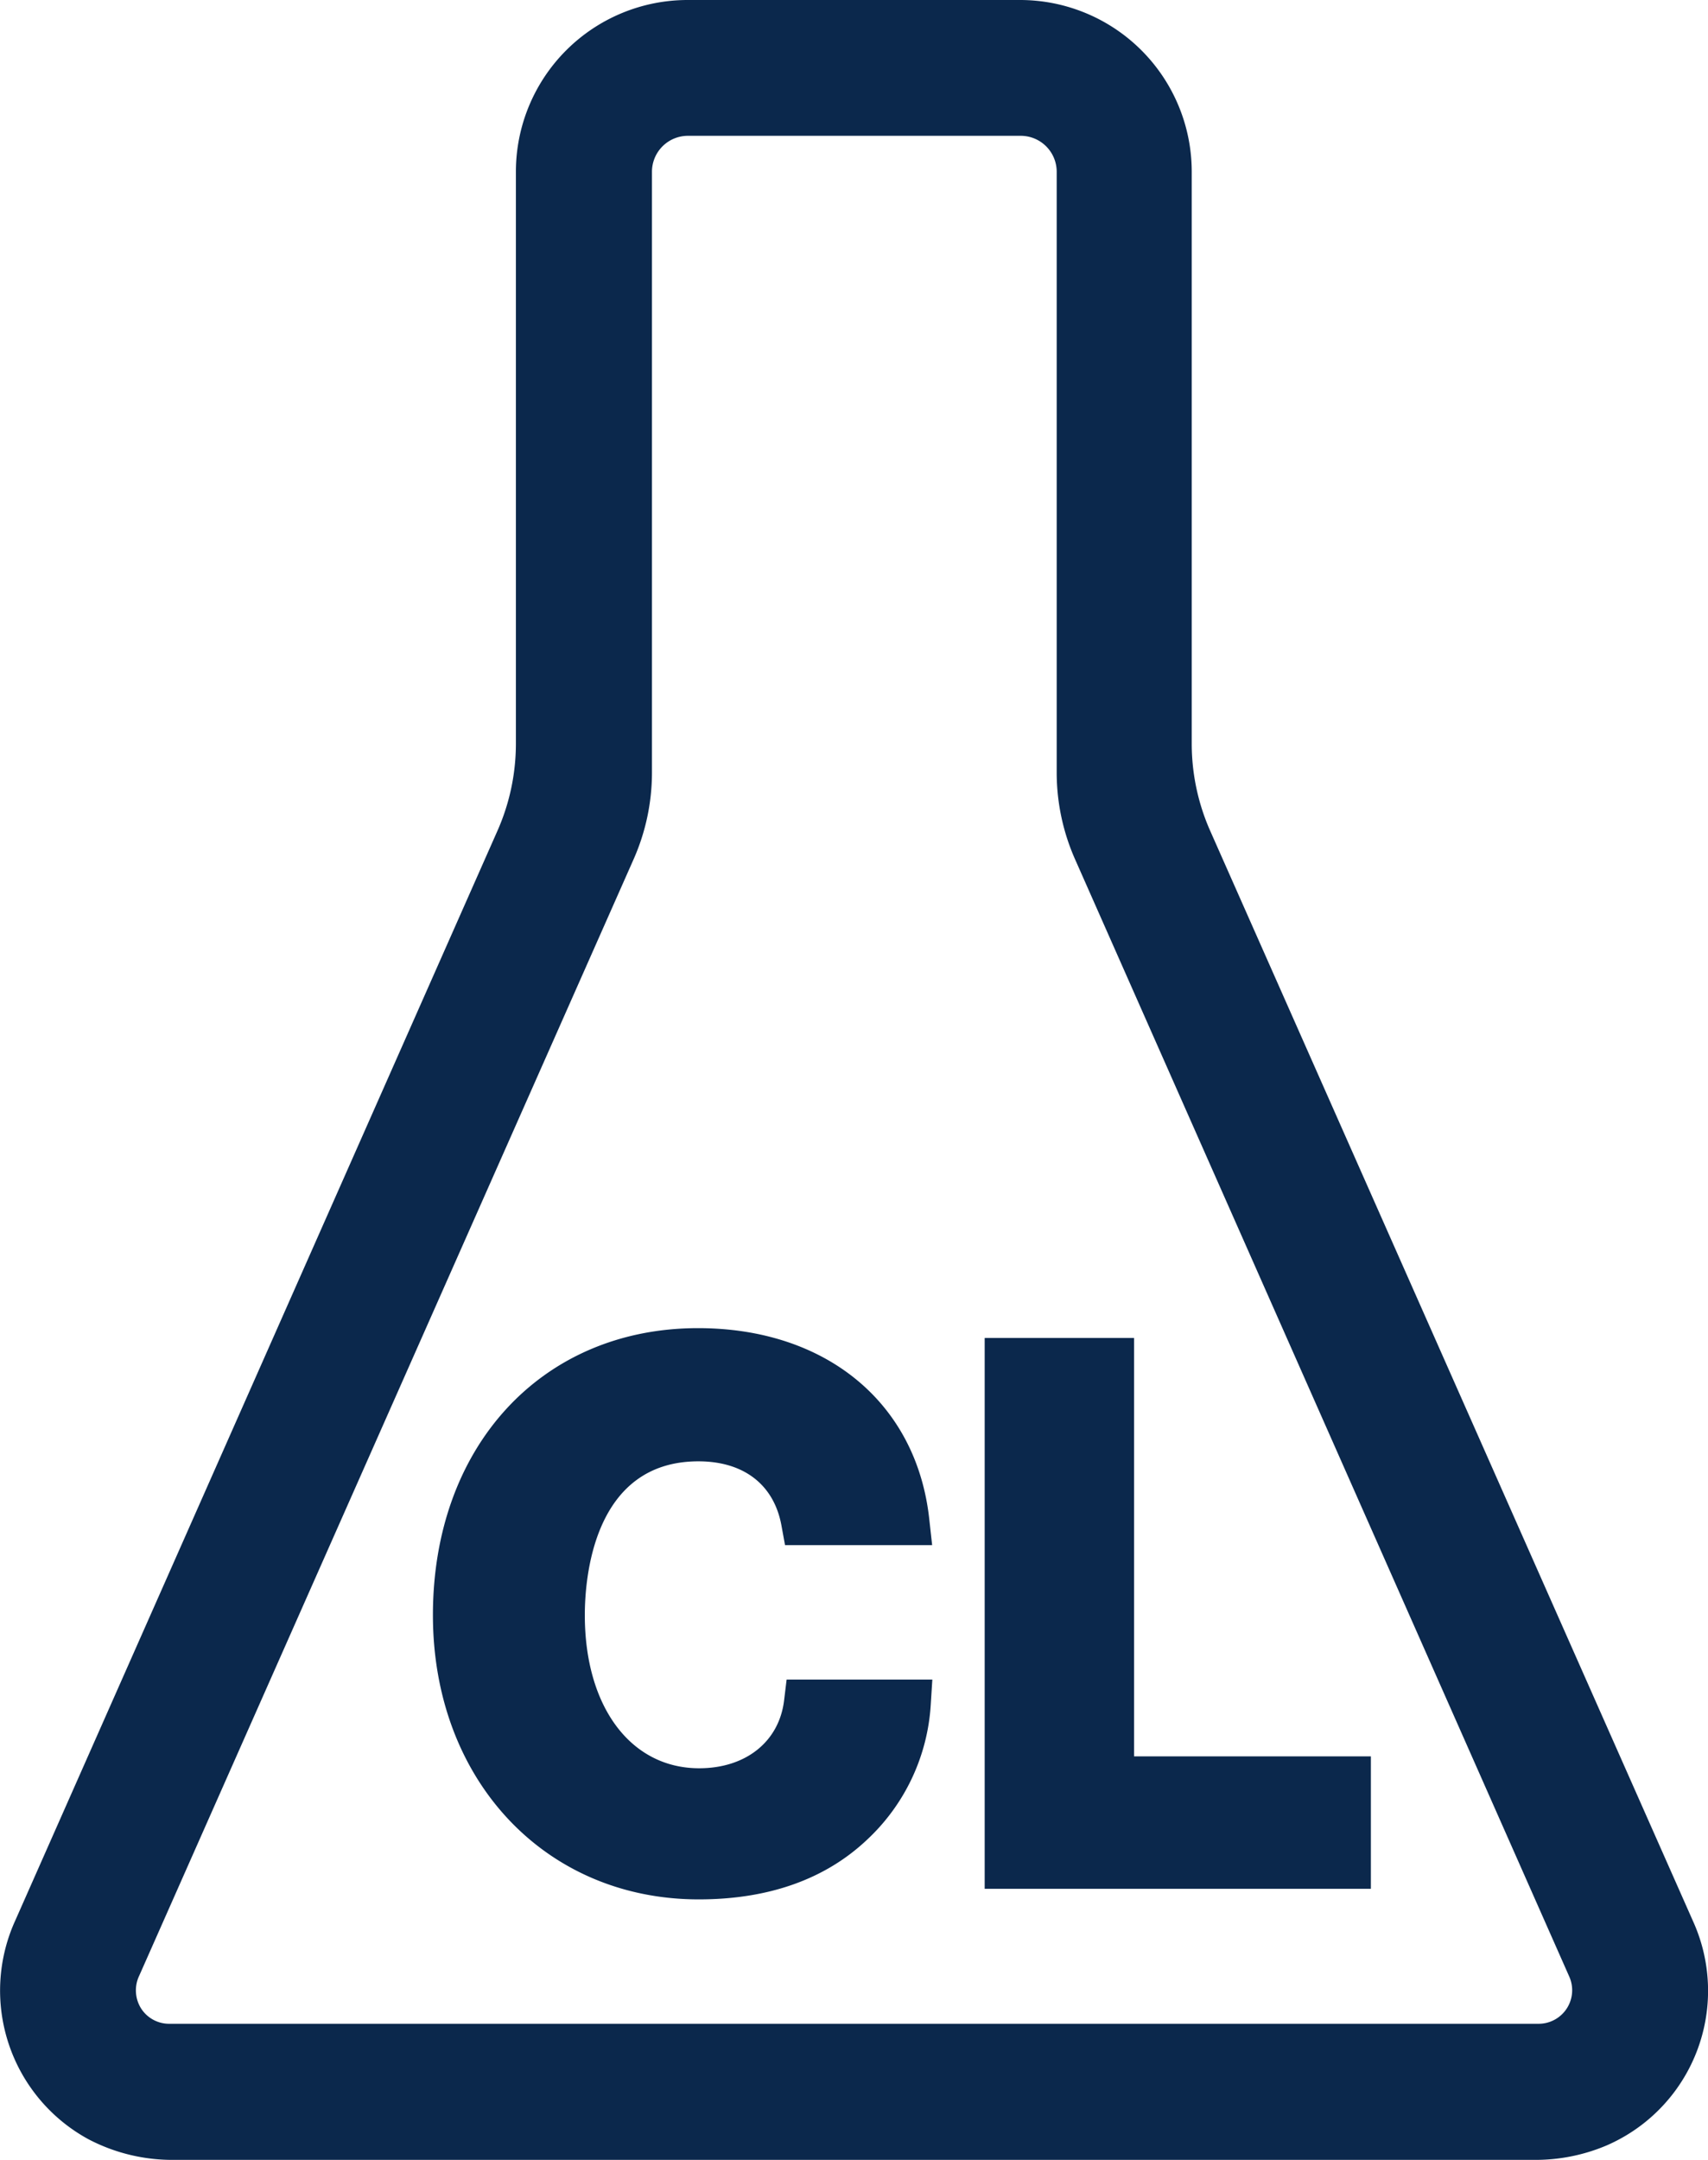
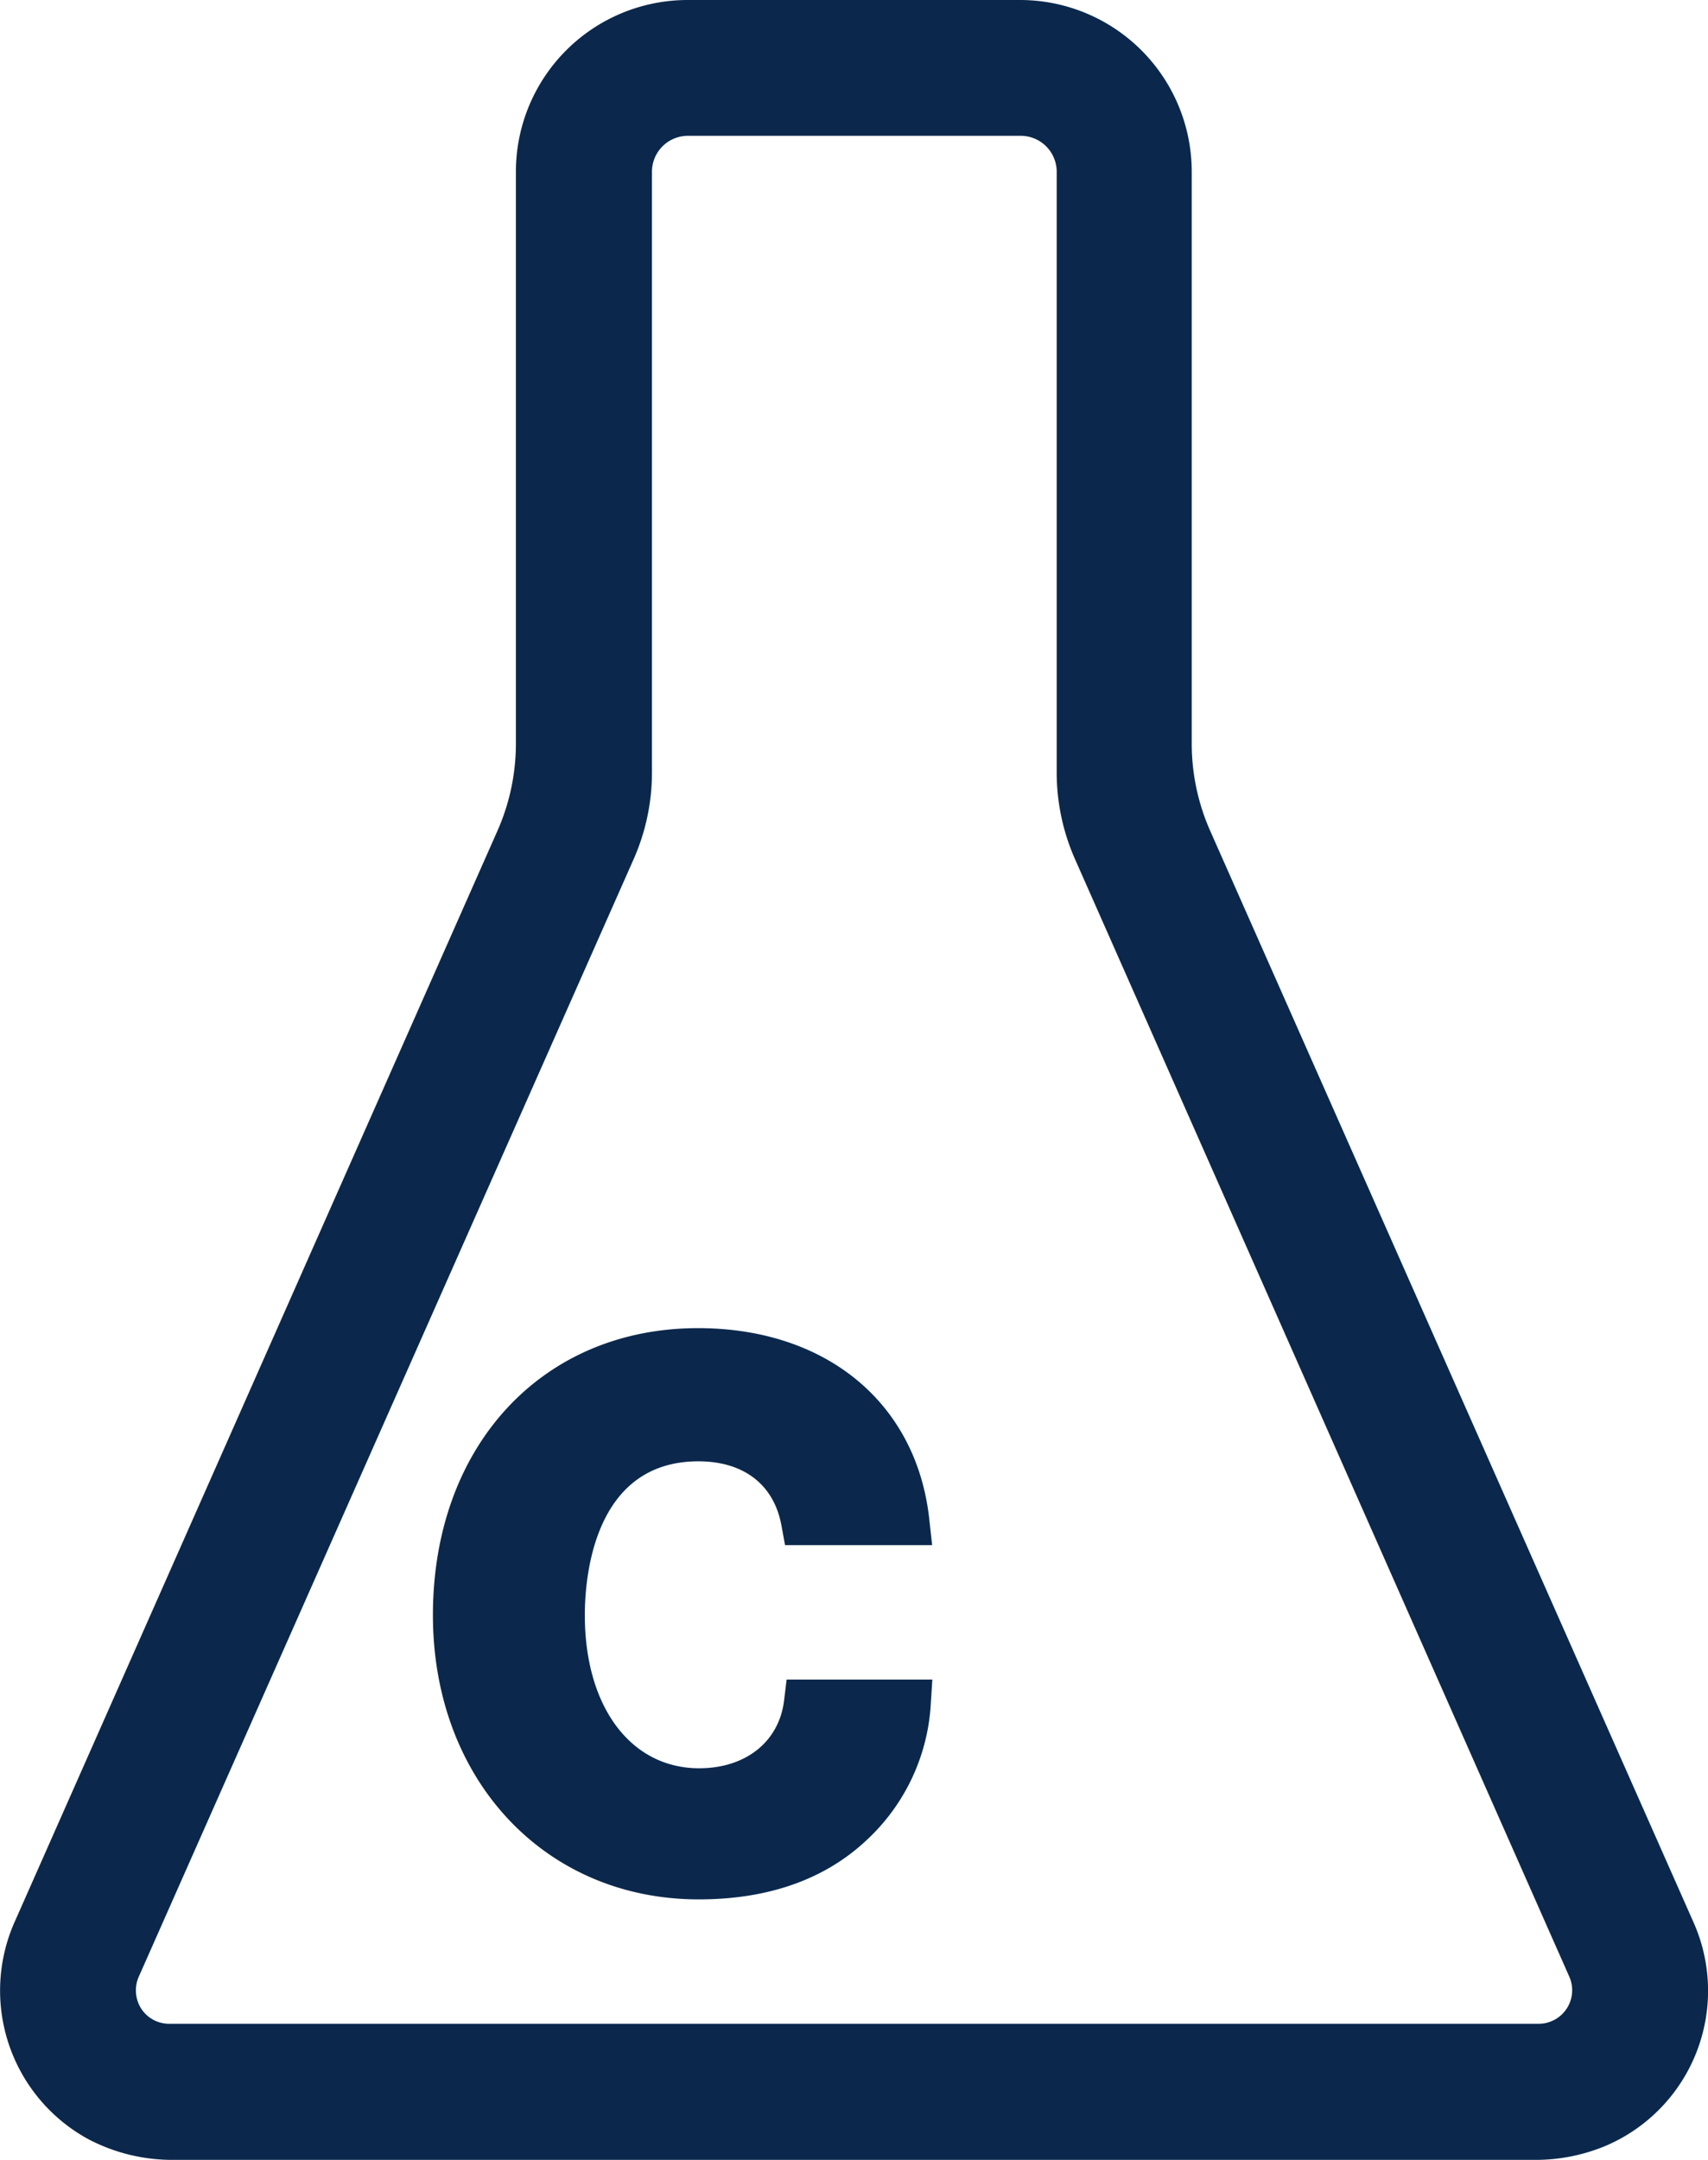
<svg xmlns="http://www.w3.org/2000/svg" viewBox="0 0 182.39 230.6" id="ICONS">
  <defs>
    <style>.cls-1{fill:none;}.cls-2{fill:#0b284c;}</style>
  </defs>
  <path d="M18.06,216.1H164.32a3.58,3.58,0,0,0,3.24-5.07l-52.8-119.2a22.9,22.9,0,0,1-2-9.3V18.34A3.84,3.84,0,0,0,109,14.5H73.43a3.84,3.84,0,0,0-3.84,3.84V82.53a22.9,22.9,0,0,1-2,9.3L14.87,210.93a3.63,3.63,0,0,0,.24,3.6A3.55,3.55,0,0,0,18.06,216.1Zm87.09-73.25H121.1v44.67h25.29v14.14H105.15Zm-30.61-1c13.64,0,23.33,8,24.69,20.37l.31,2.8H83.79l-.38-2.08c-.79-4.37-4-6.87-8.87-6.87-11.26,0-12.13,12.57-12.13,16.42,0,9.78,4.9,16.35,12.21,16.35,5,0,8.54-2.84,9.07-7.25l.27-2.22h15.6L99.39,182a21.48,21.48,0,0,1-6.73,14.39c-4.52,4.25-10.59,6.4-18,6.4-16.45,0-28.39-12.76-28.39-30.35C46.23,154.4,57.87,141.8,74.54,141.8Z" class="cls-1" />
  <path d="M9.43,228.39a19.28,19.28,0,0,0,9.22,2.21h145.1a19.44,19.44,0,0,0,7.79-1.53,18,18,0,0,0,9.23-24L129.26,88.77a23,23,0,0,1-2-9.31V18.34A18.34,18.34,0,0,0,109,0H73.43A18.34,18.34,0,0,0,55.09,18.34V79.46a23,23,0,0,1-2,9.31L1.65,205A18.07,18.07,0,0,0,9.43,228.39Zm5.44-17.46L67.62,91.83a22.9,22.9,0,0,0,2-9.3V18.34a3.84,3.84,0,0,1,3.84-3.84H109a3.84,3.84,0,0,1,3.84,3.84V82.53a22.9,22.9,0,0,0,2,9.3L167.56,211a3.58,3.58,0,0,1-3.24,5.07H18.06a3.55,3.55,0,0,1-2.95-1.57A3.63,3.63,0,0,1,14.87,210.93Z" class="cls-2" />
  <path d="M74.62,202.79c7.45,0,13.52-2.15,18-6.4A21.48,21.48,0,0,0,99.39,182l.17-2.68H84l-.27,2.22c-.53,4.41-4.09,7.25-9.07,7.25-7.31,0-12.21-6.57-12.21-16.35,0-3.85.87-16.42,12.13-16.42,4.85,0,8.08,2.5,8.87,6.87l.38,2.08H99.54l-.31-2.8c-1.36-12.38-11-20.37-24.69-20.37-16.67,0-28.31,12.6-28.31,30.64C46.23,190,58.17,202.79,74.62,202.79Z" class="cls-2" />
-   <polygon points="146.39 187.52 121.1 187.52 121.1 142.85 105.15 142.85 105.15 201.66 146.39 201.66 146.39 187.52" class="cls-2" />
</svg>